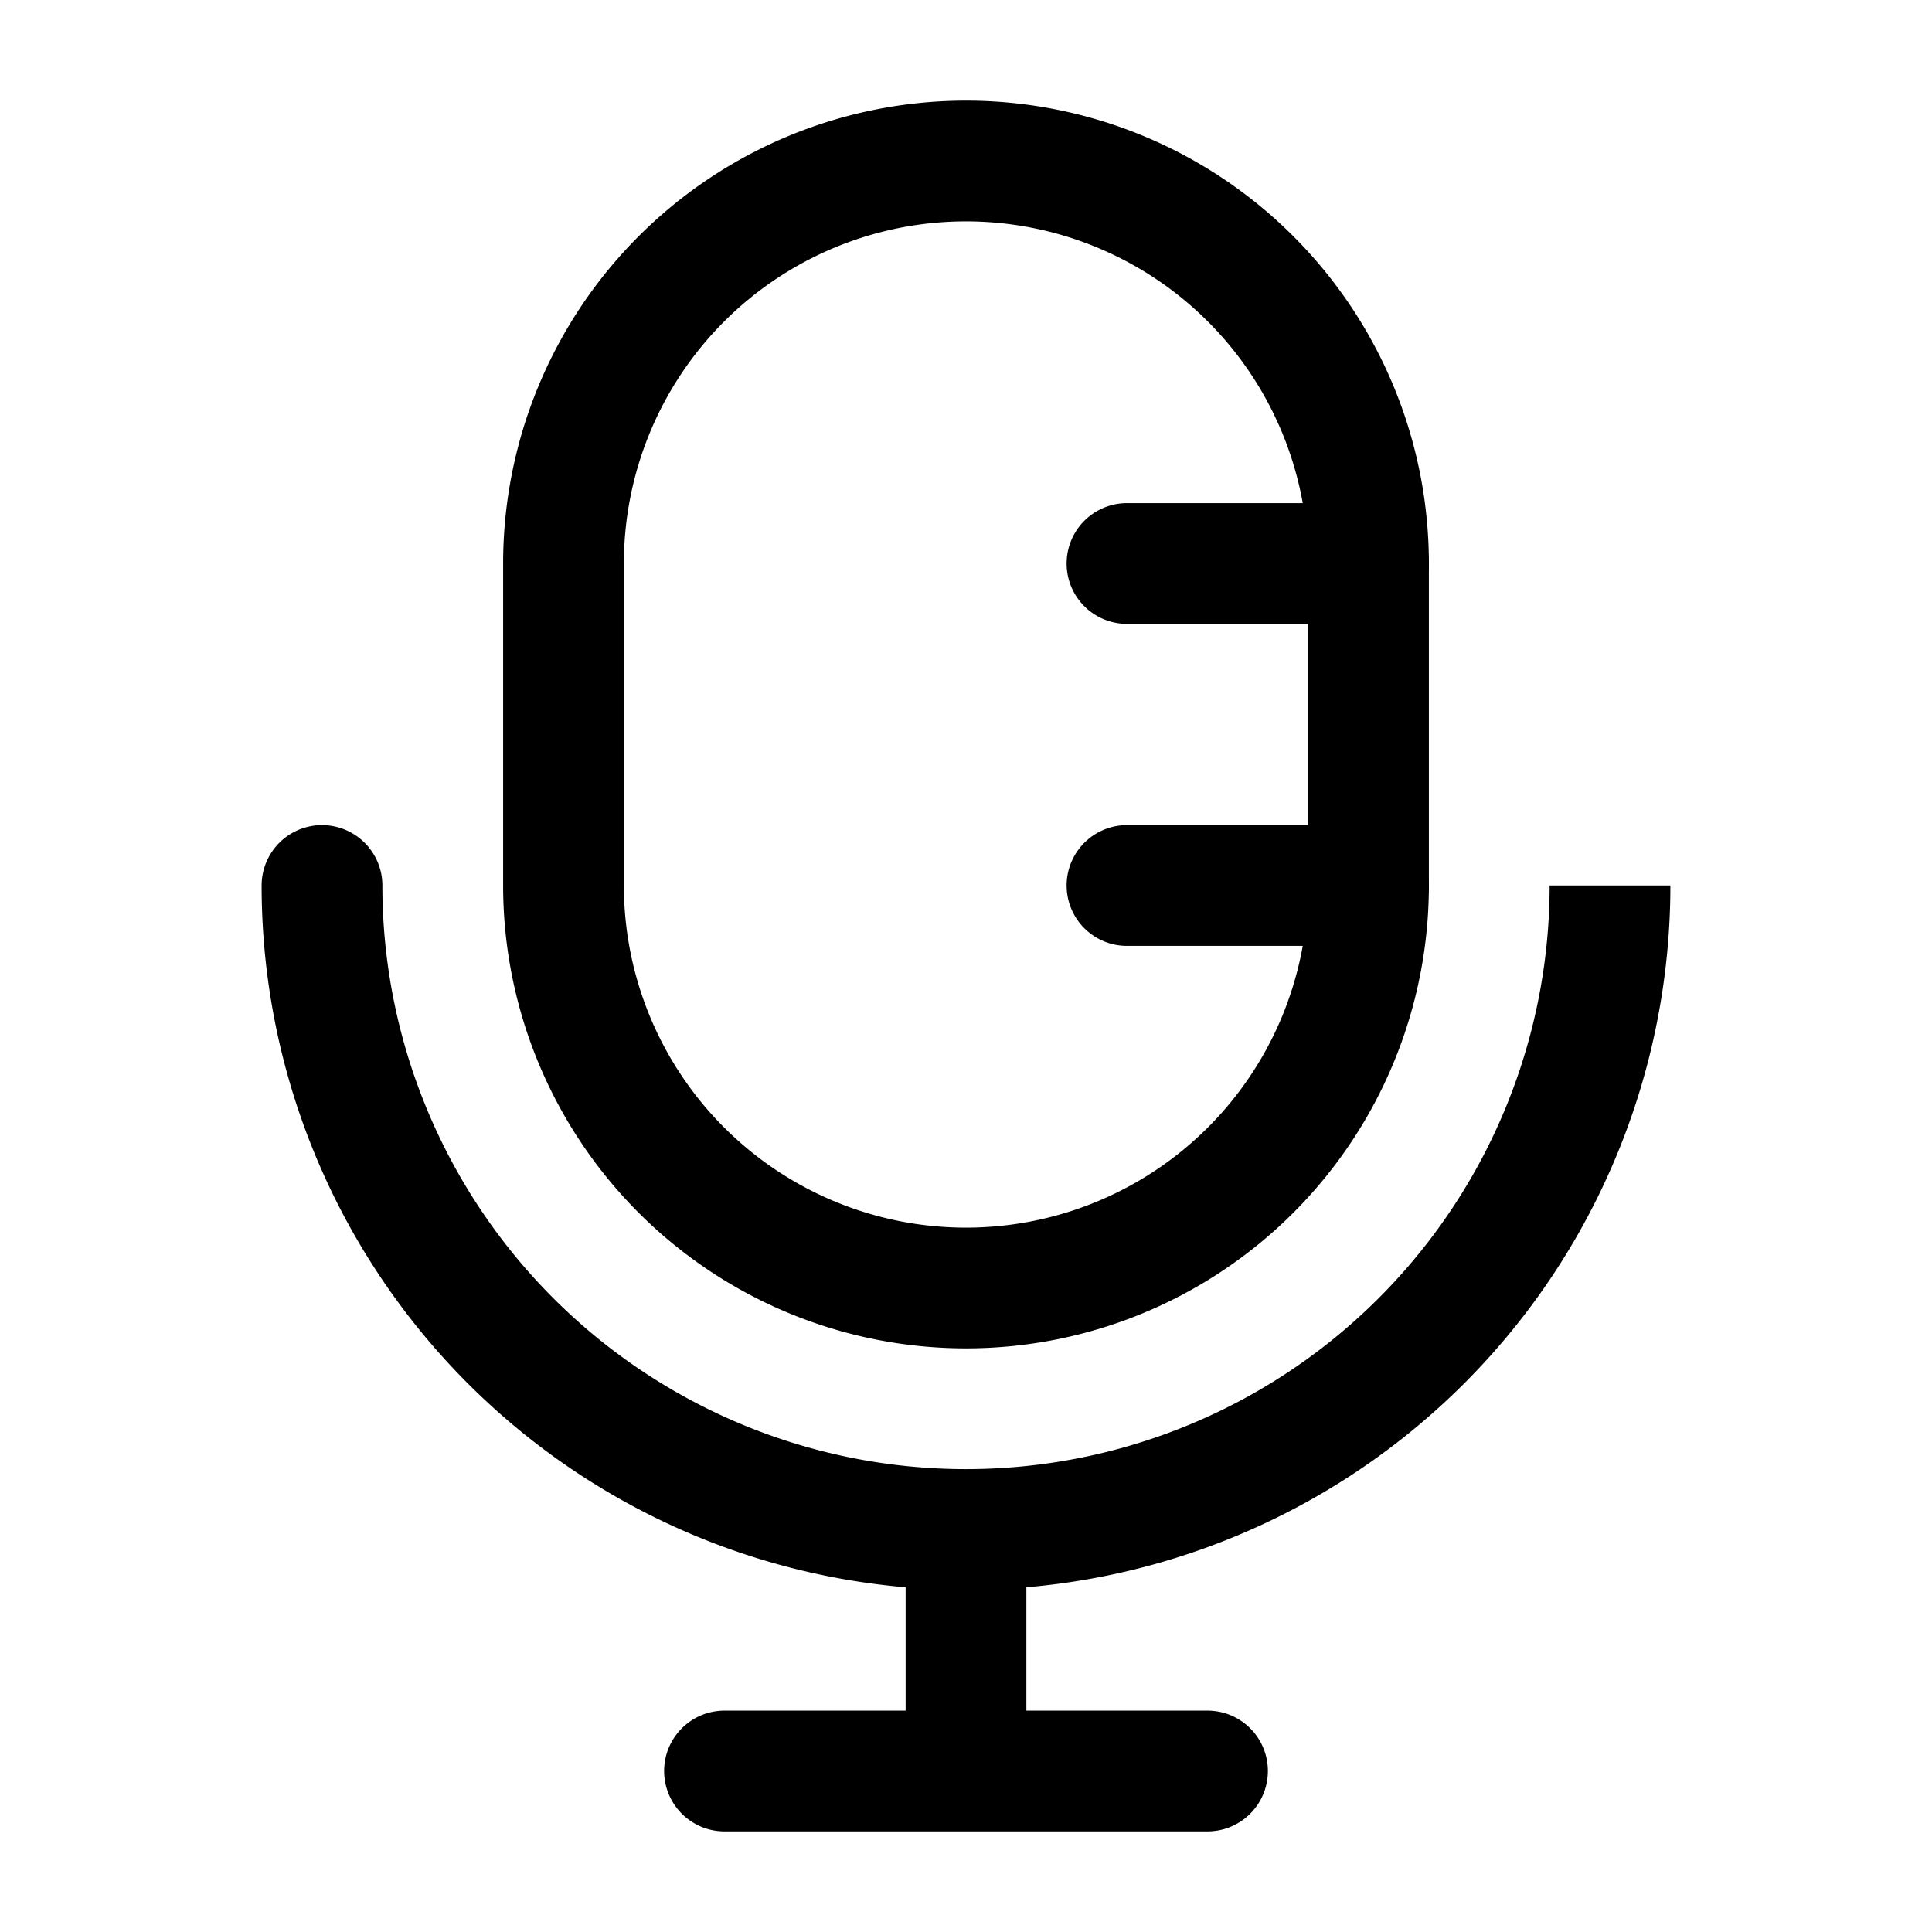
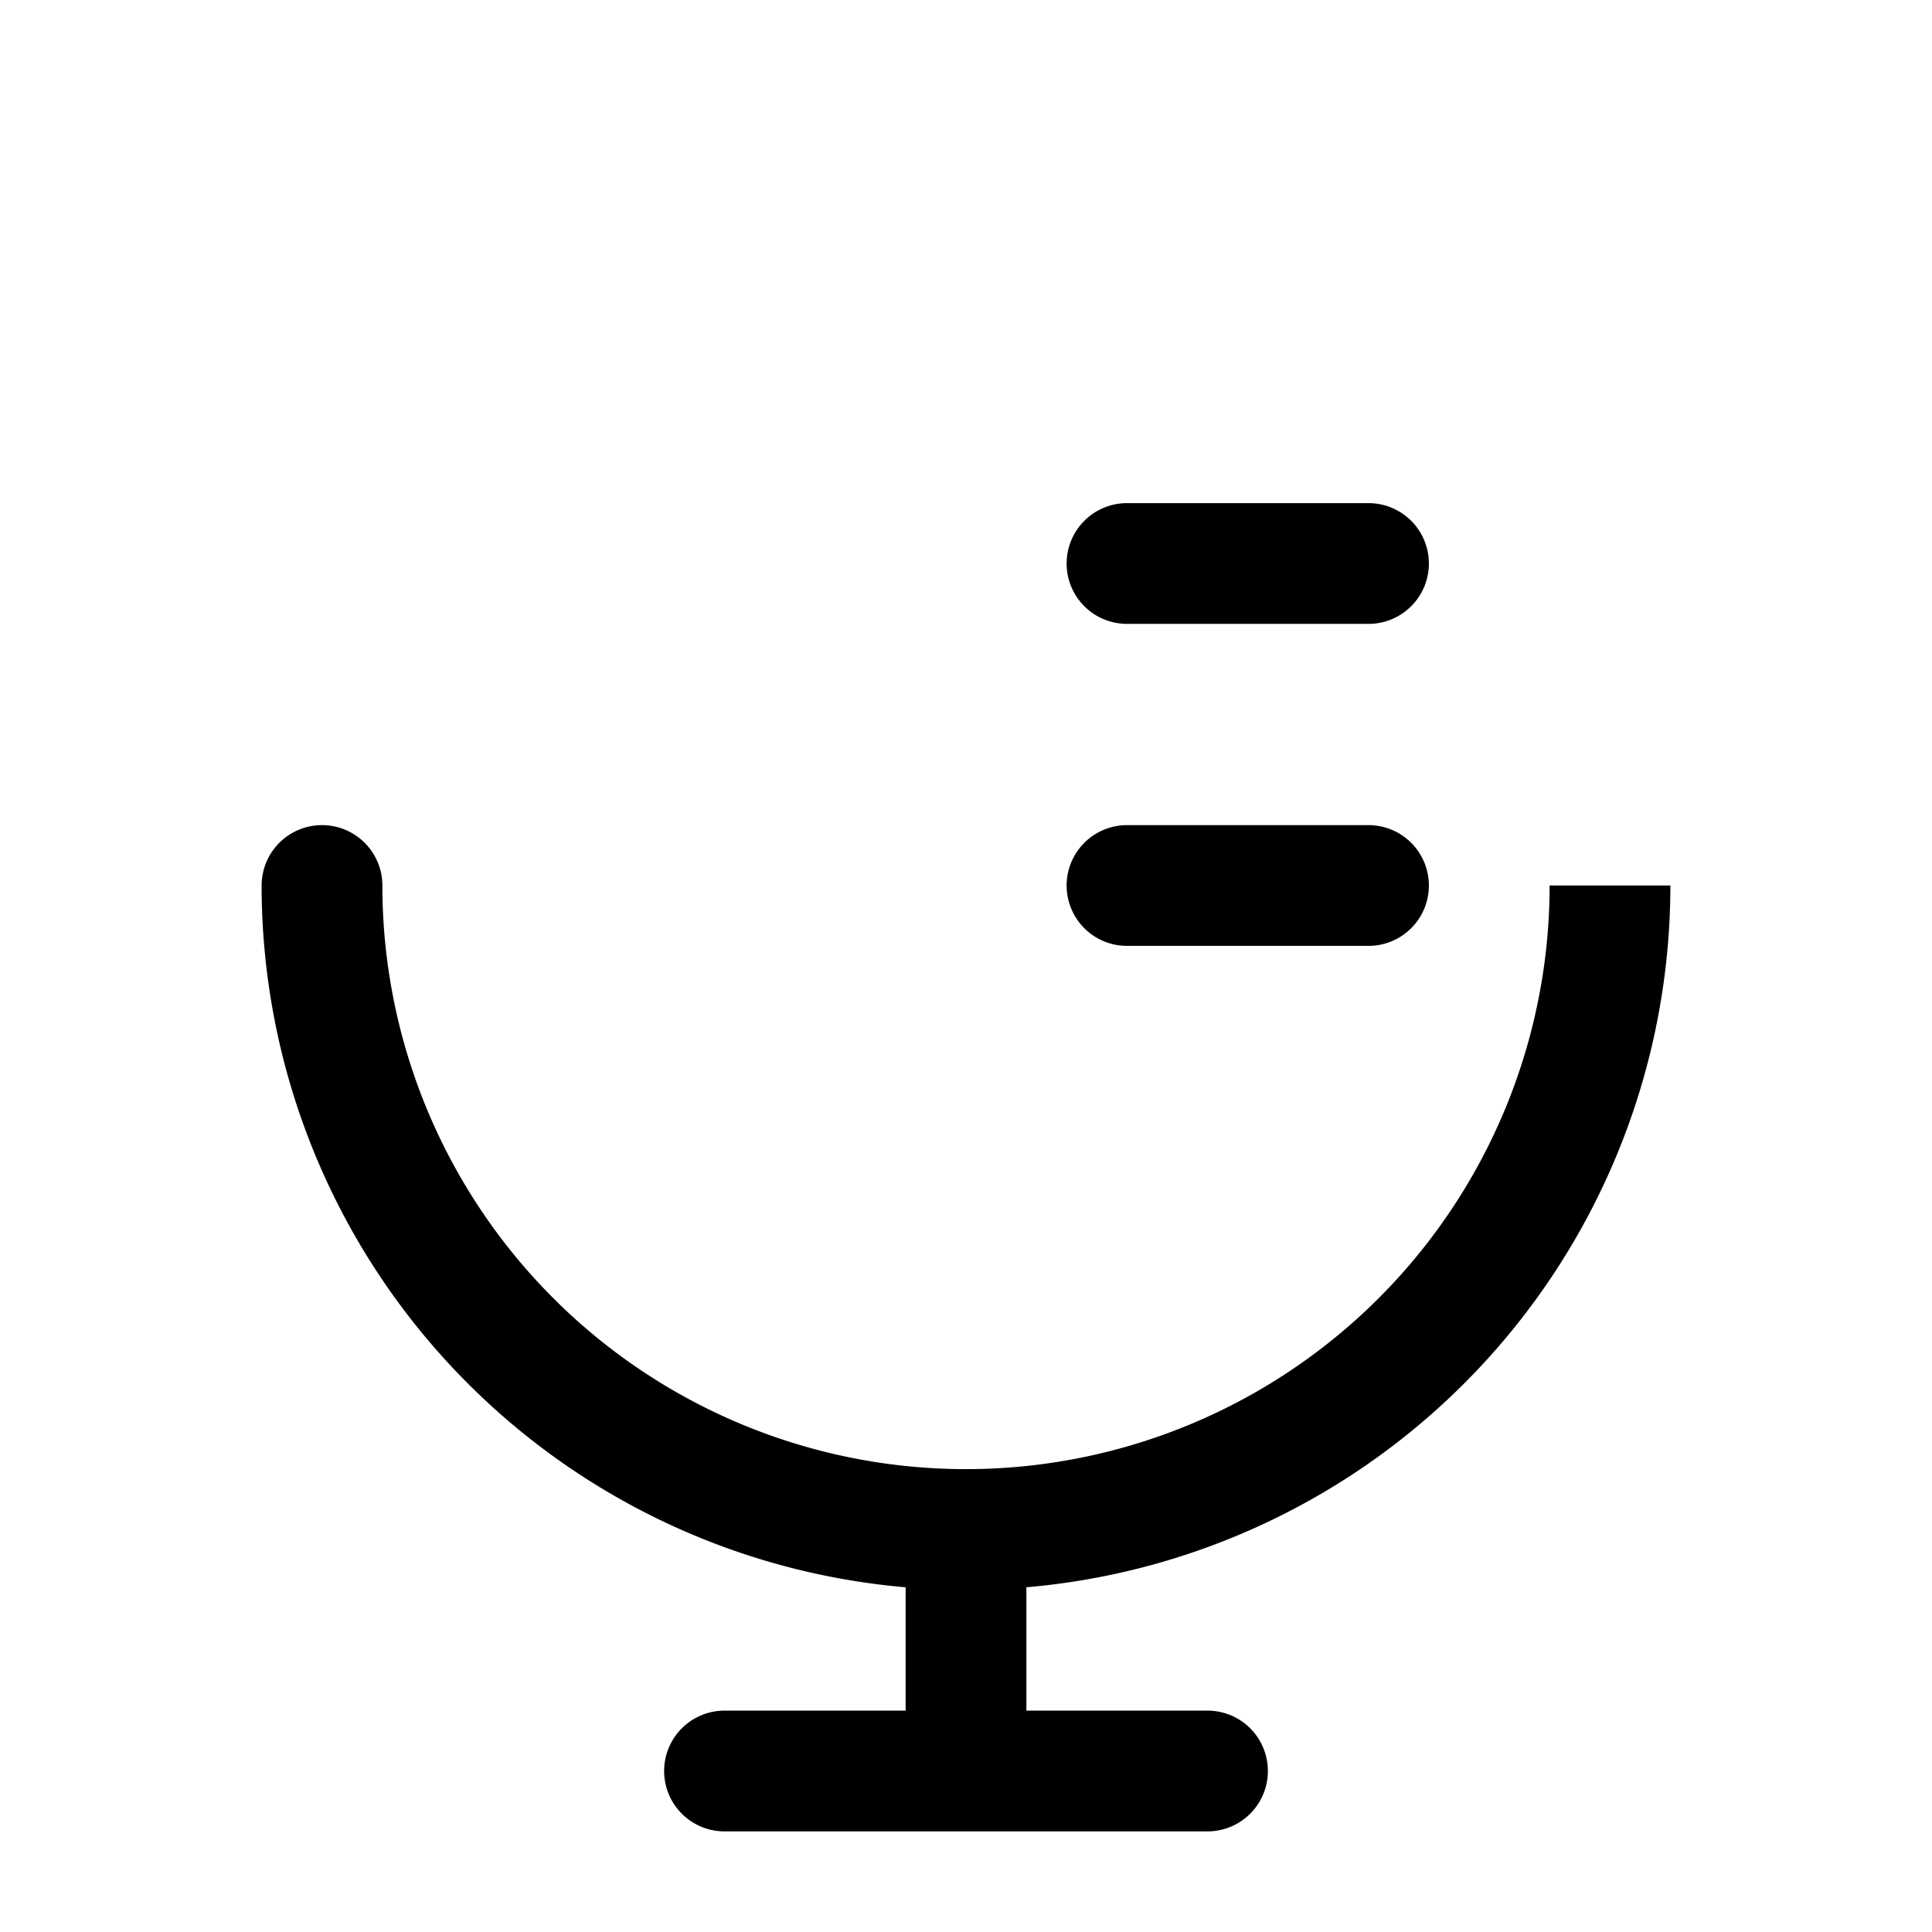
<svg xmlns="http://www.w3.org/2000/svg" width="1em" height="1em" viewBox="0 0 24 24">
  <g fill="none" stroke="currentColor" stroke-width="1.5">
-     <path d="M17 7v4a5 5 0 0 1-10 0V7a5 5 0 0 1 10 0Z" />
-     <path stroke-linecap="round" d="M17 7h-3m3 4h-3m6 0a8 8 0 0 1-8 8m0 0a8 8 0 0 1-8-8m8 8v3m0 0h3m-3 0H9" />
+     <path stroke-linecap="round" d="M17 7h-3m3 4h-3m6 0a8 8 0 0 1-8 8a8 8 0 0 1-8-8m8 8v3m0 0h3m-3 0H9" />
  </g>
</svg>